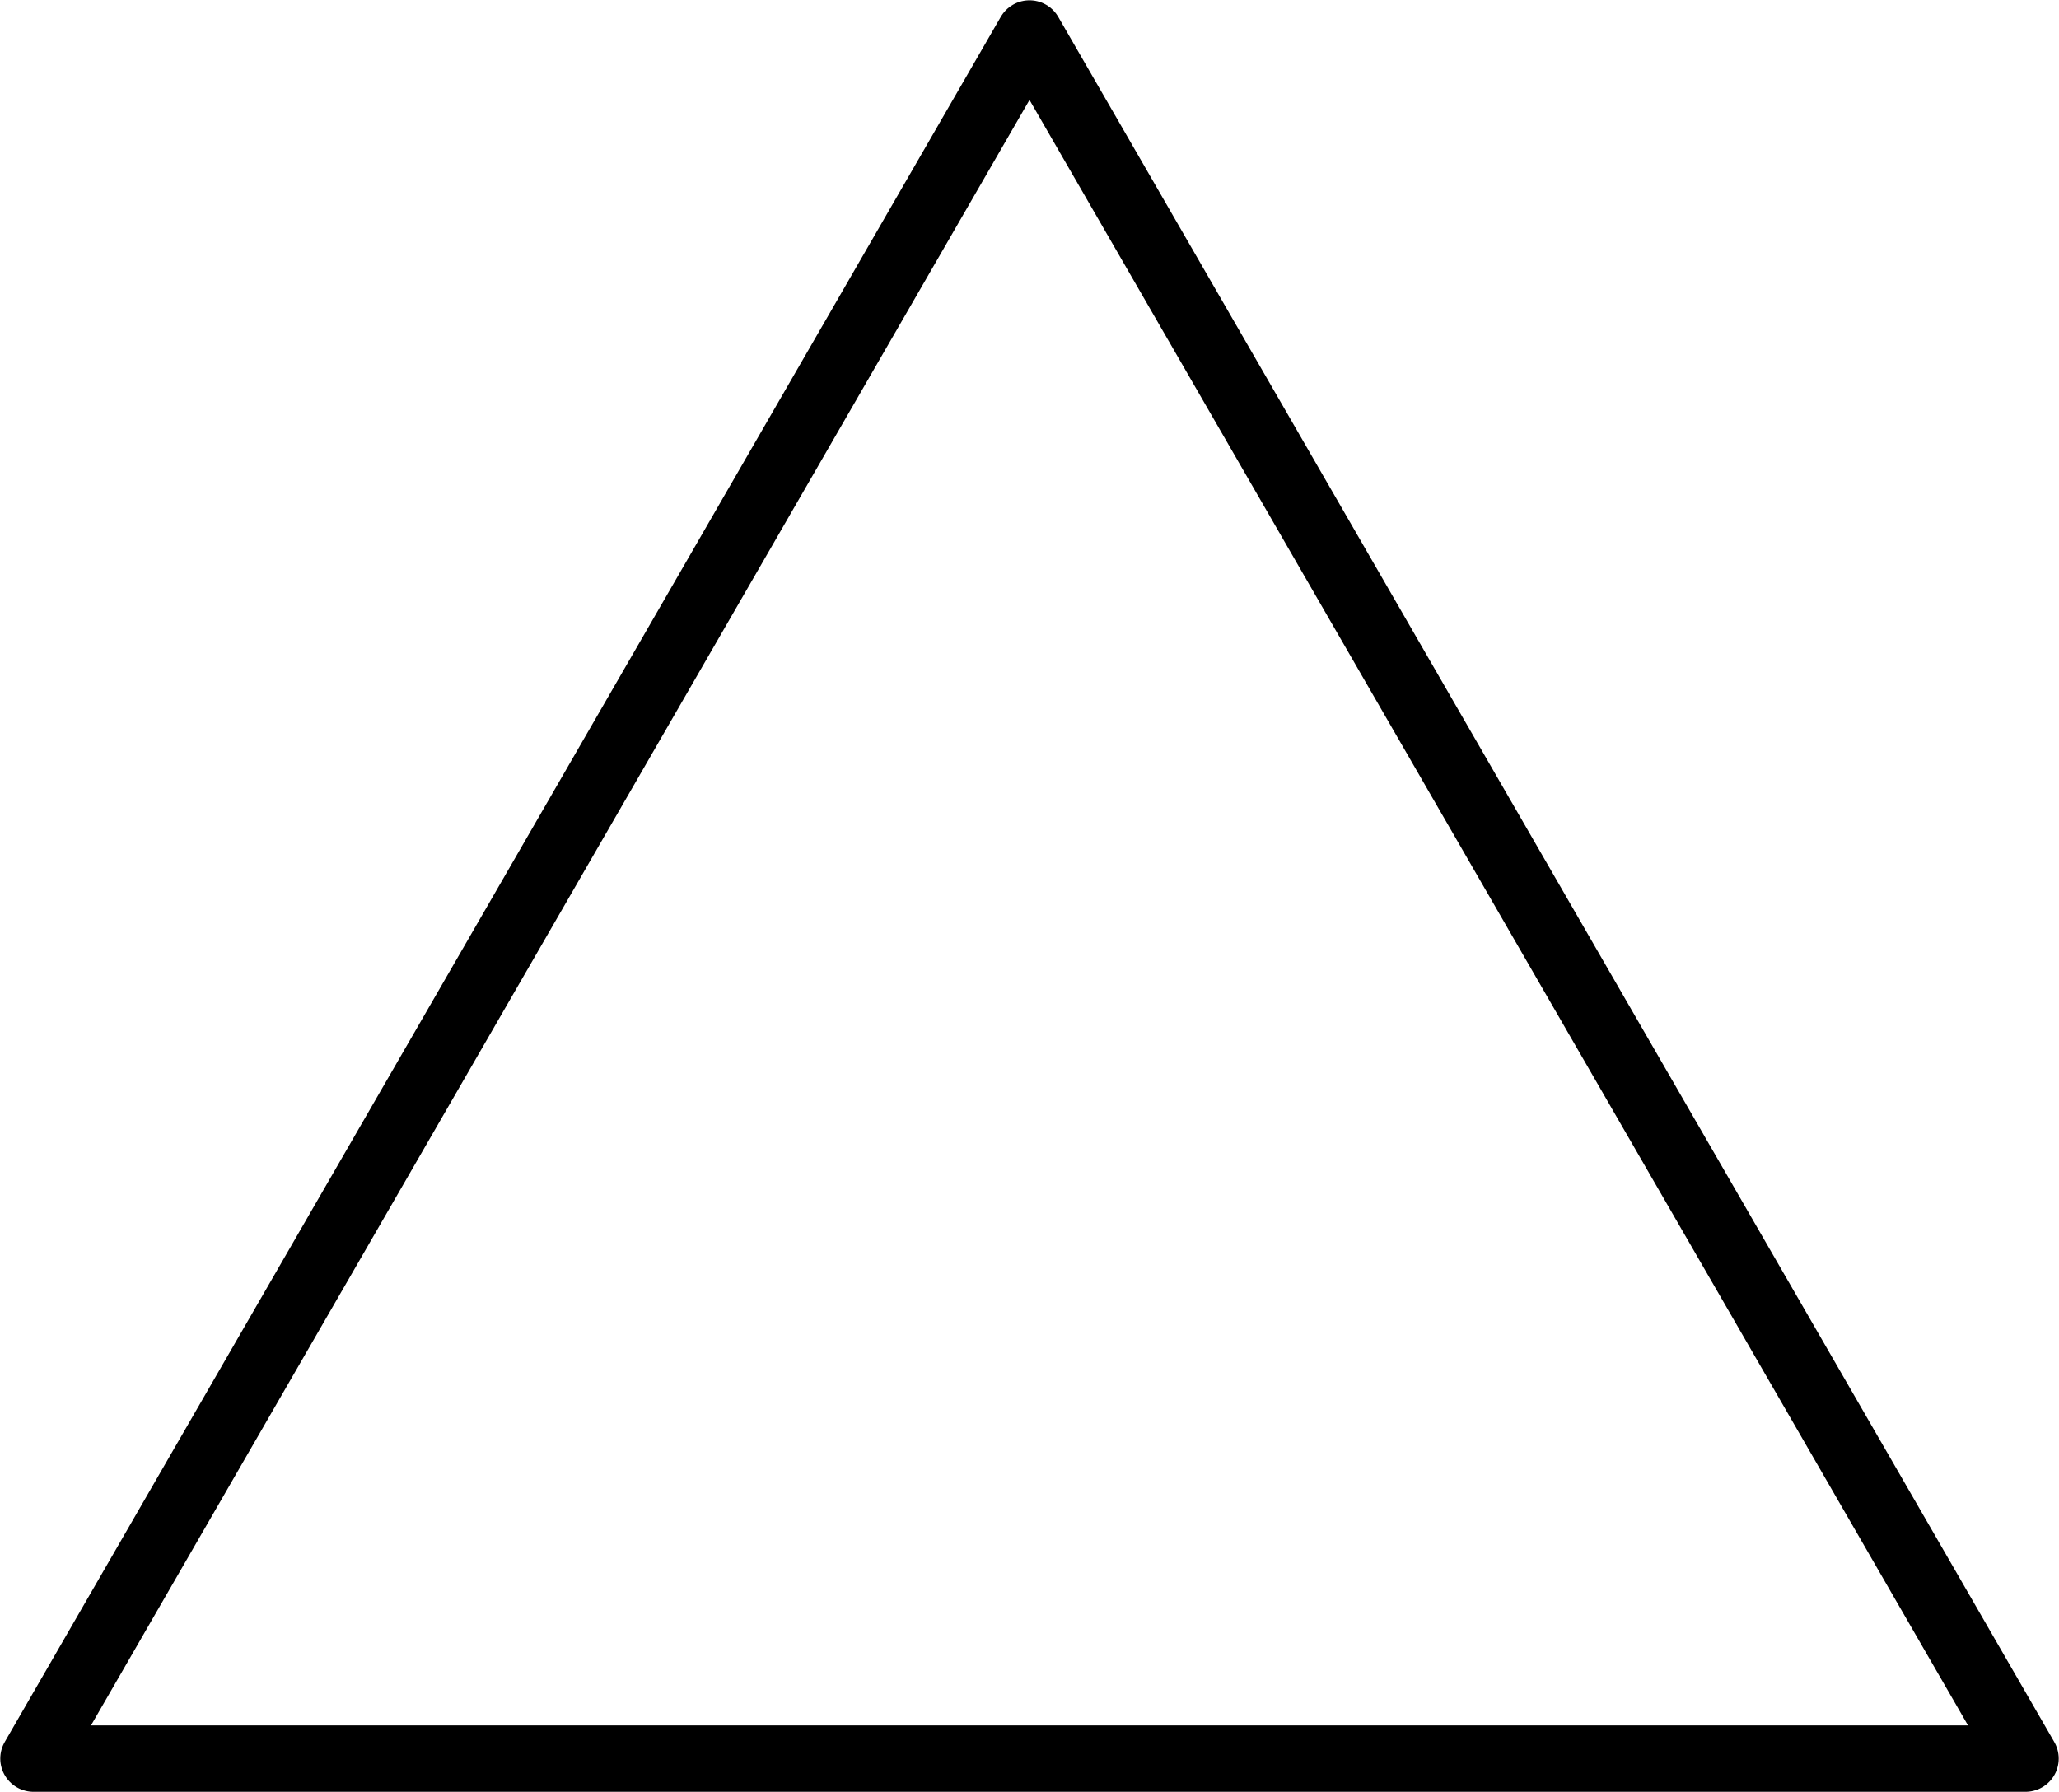
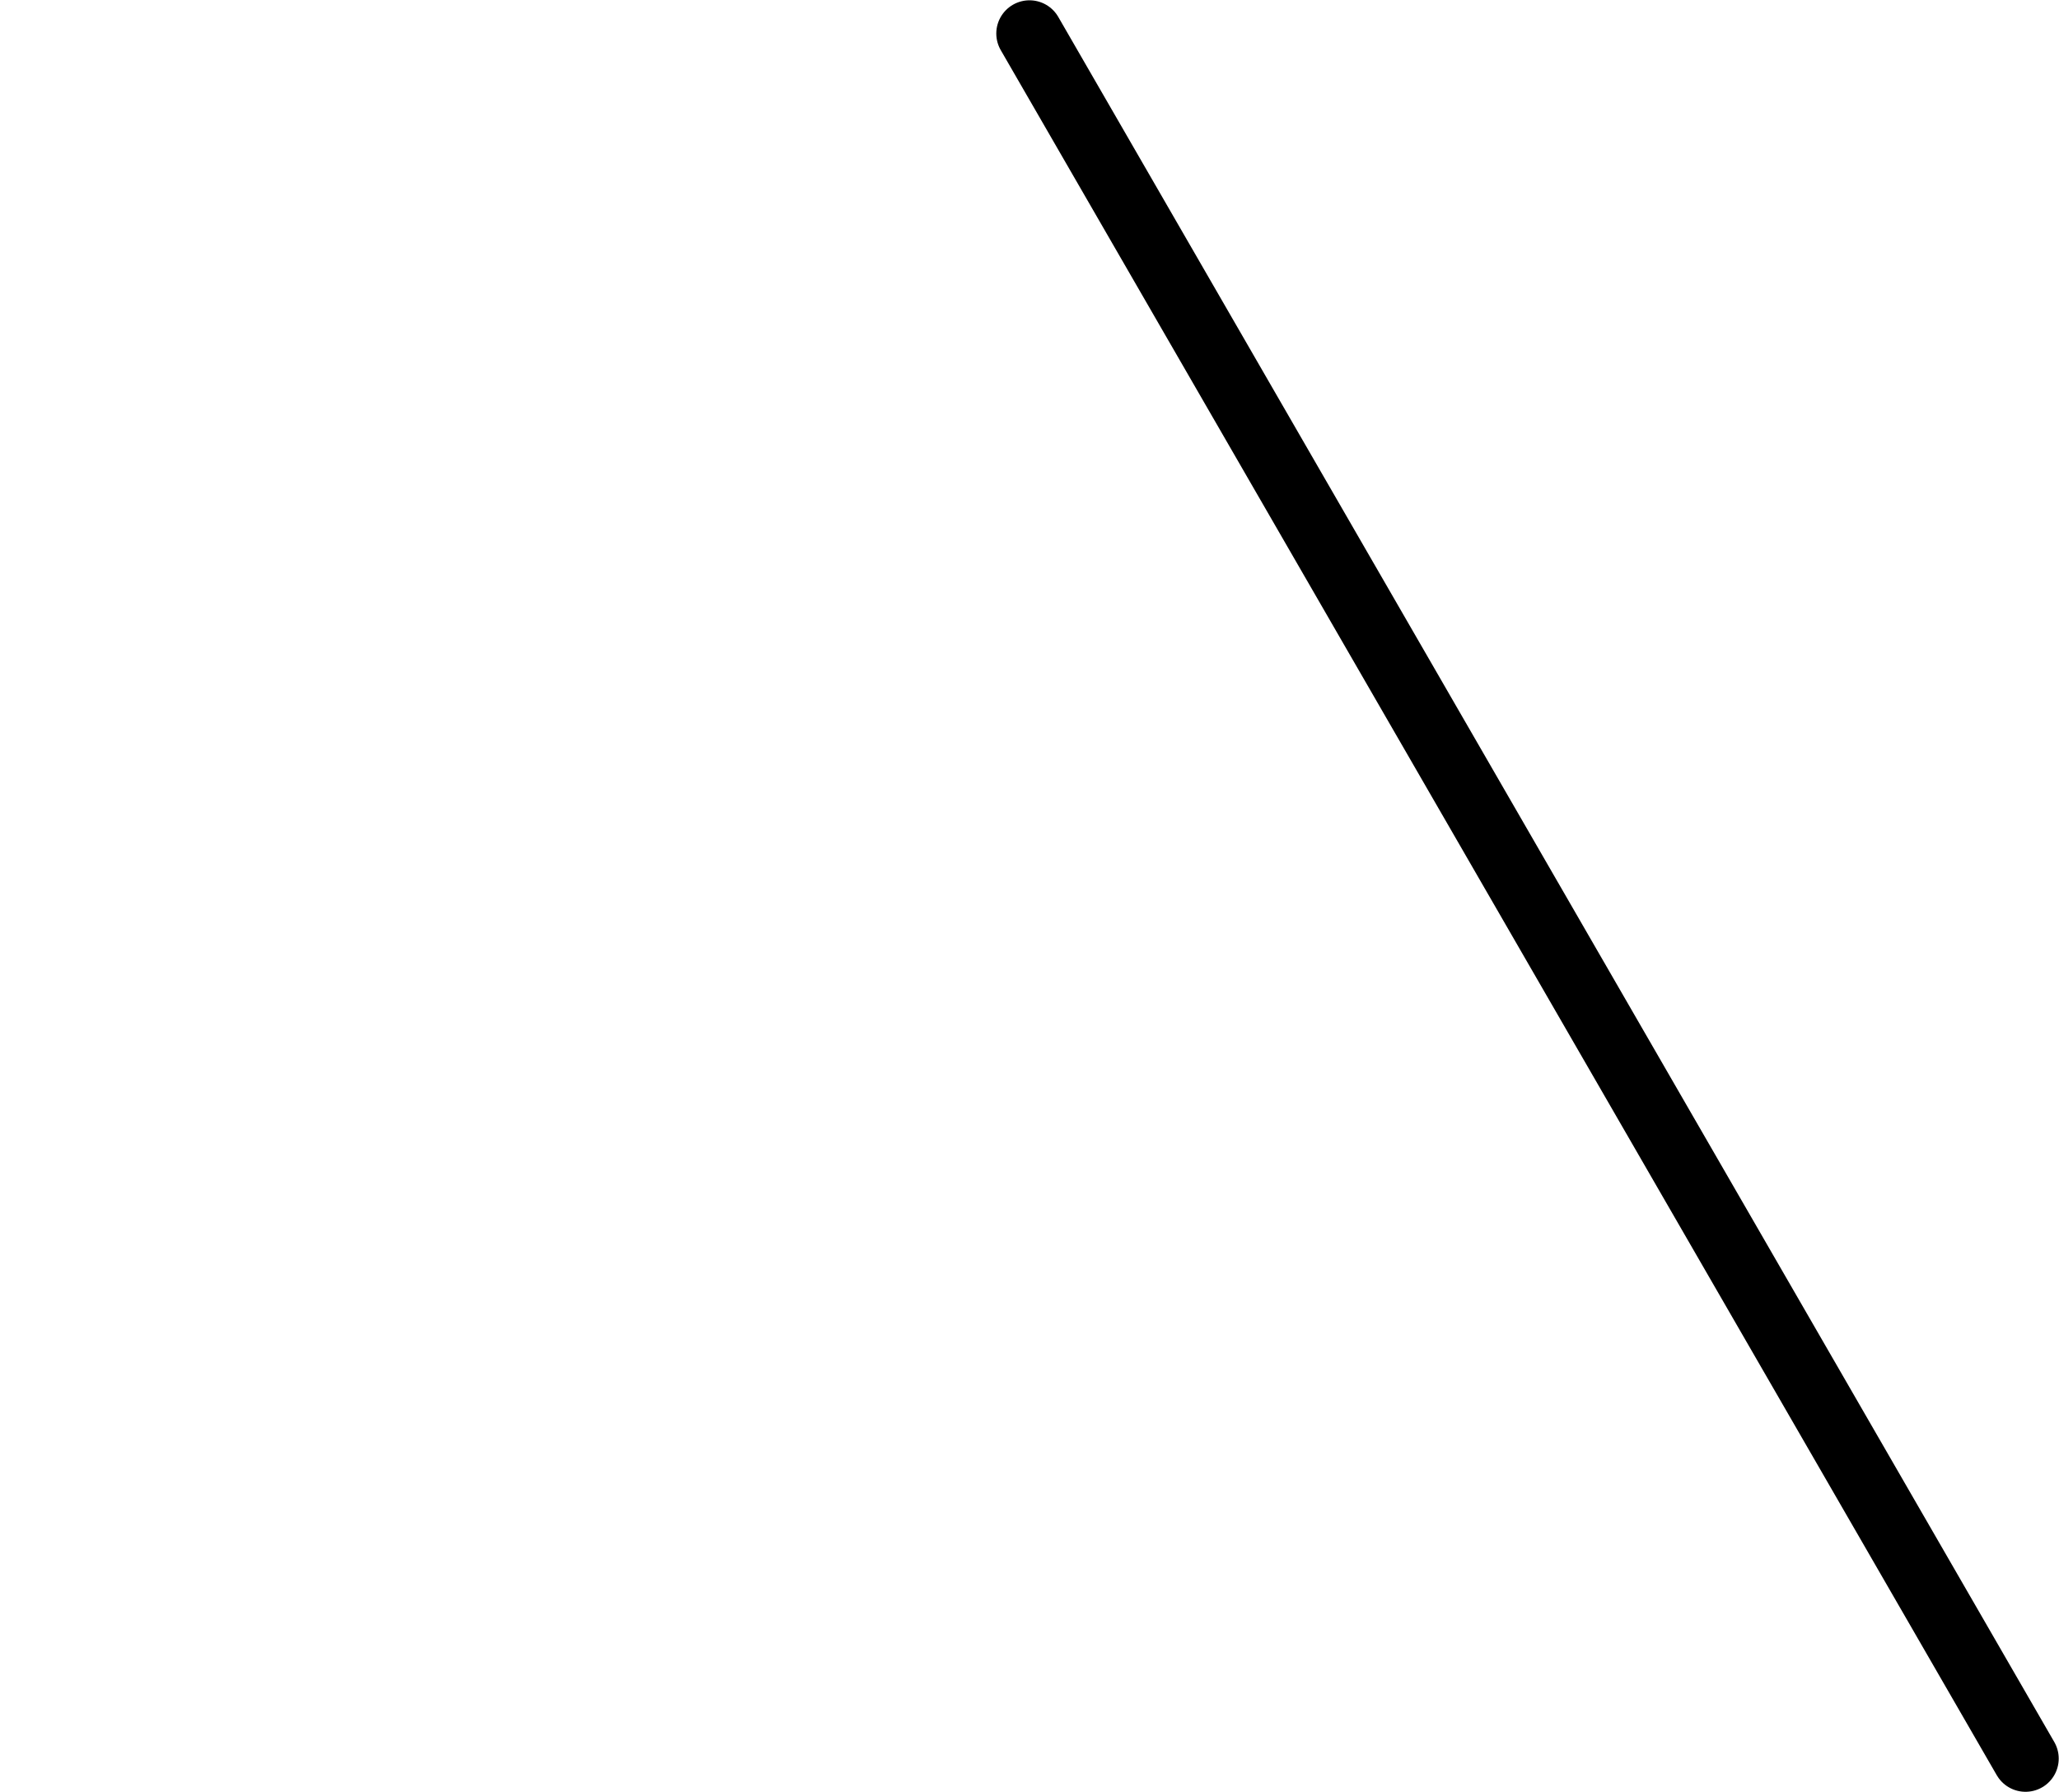
<svg xmlns="http://www.w3.org/2000/svg" height="26.981pt" version="1.1" viewBox="56.409 53.858 31 26.981" width="31pt">
  <g id="page1">
    <g transform="matrix(0.996 0 0 0.996 71.909 71.679)">
-       <path d="M 15.056 8.693L 1.06455e-15 -17.386L -15.056 8.693L 15.056 8.693Z" fill="none" stroke="#000000" stroke-linecap="round" stroke-linejoin="round" stroke-miterlimit="10.037" stroke-width="1.004" />
+       <path d="M 15.056 8.693L 1.06455e-15 -17.386L 15.056 8.693Z" fill="none" stroke="#000000" stroke-linecap="round" stroke-linejoin="round" stroke-miterlimit="10.037" stroke-width="1.004" />
    </g>
  </g>
</svg>